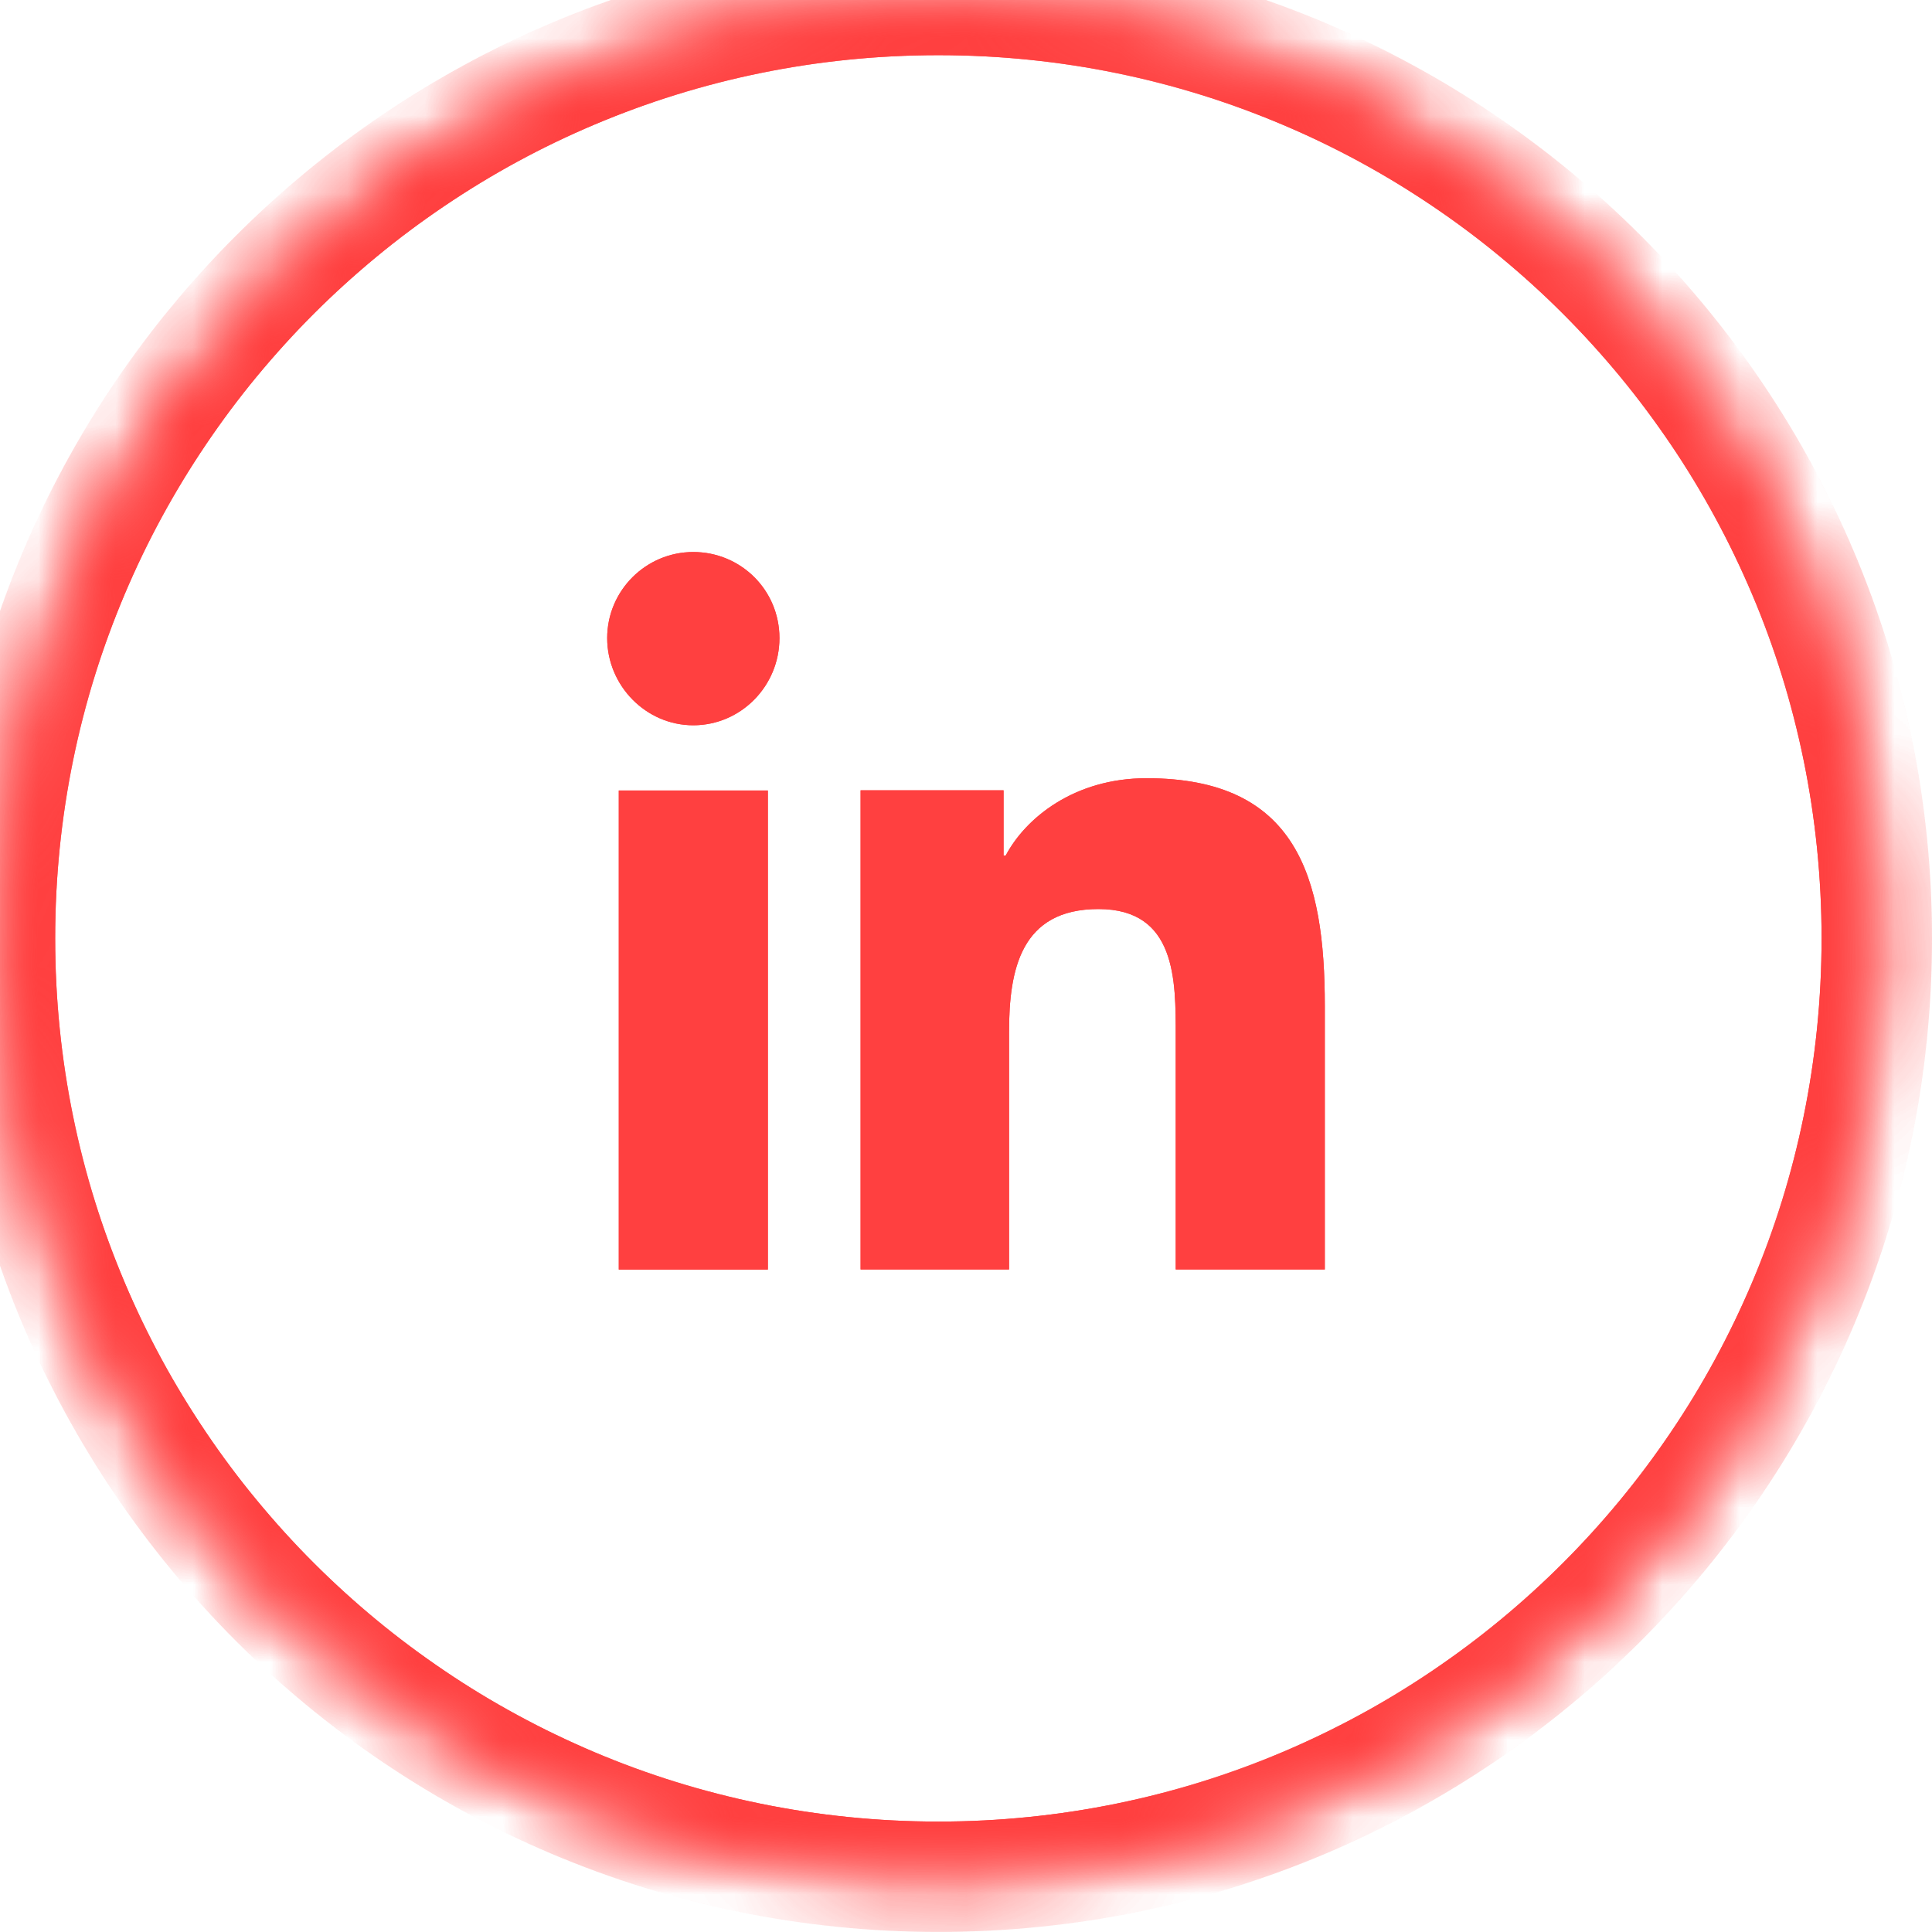
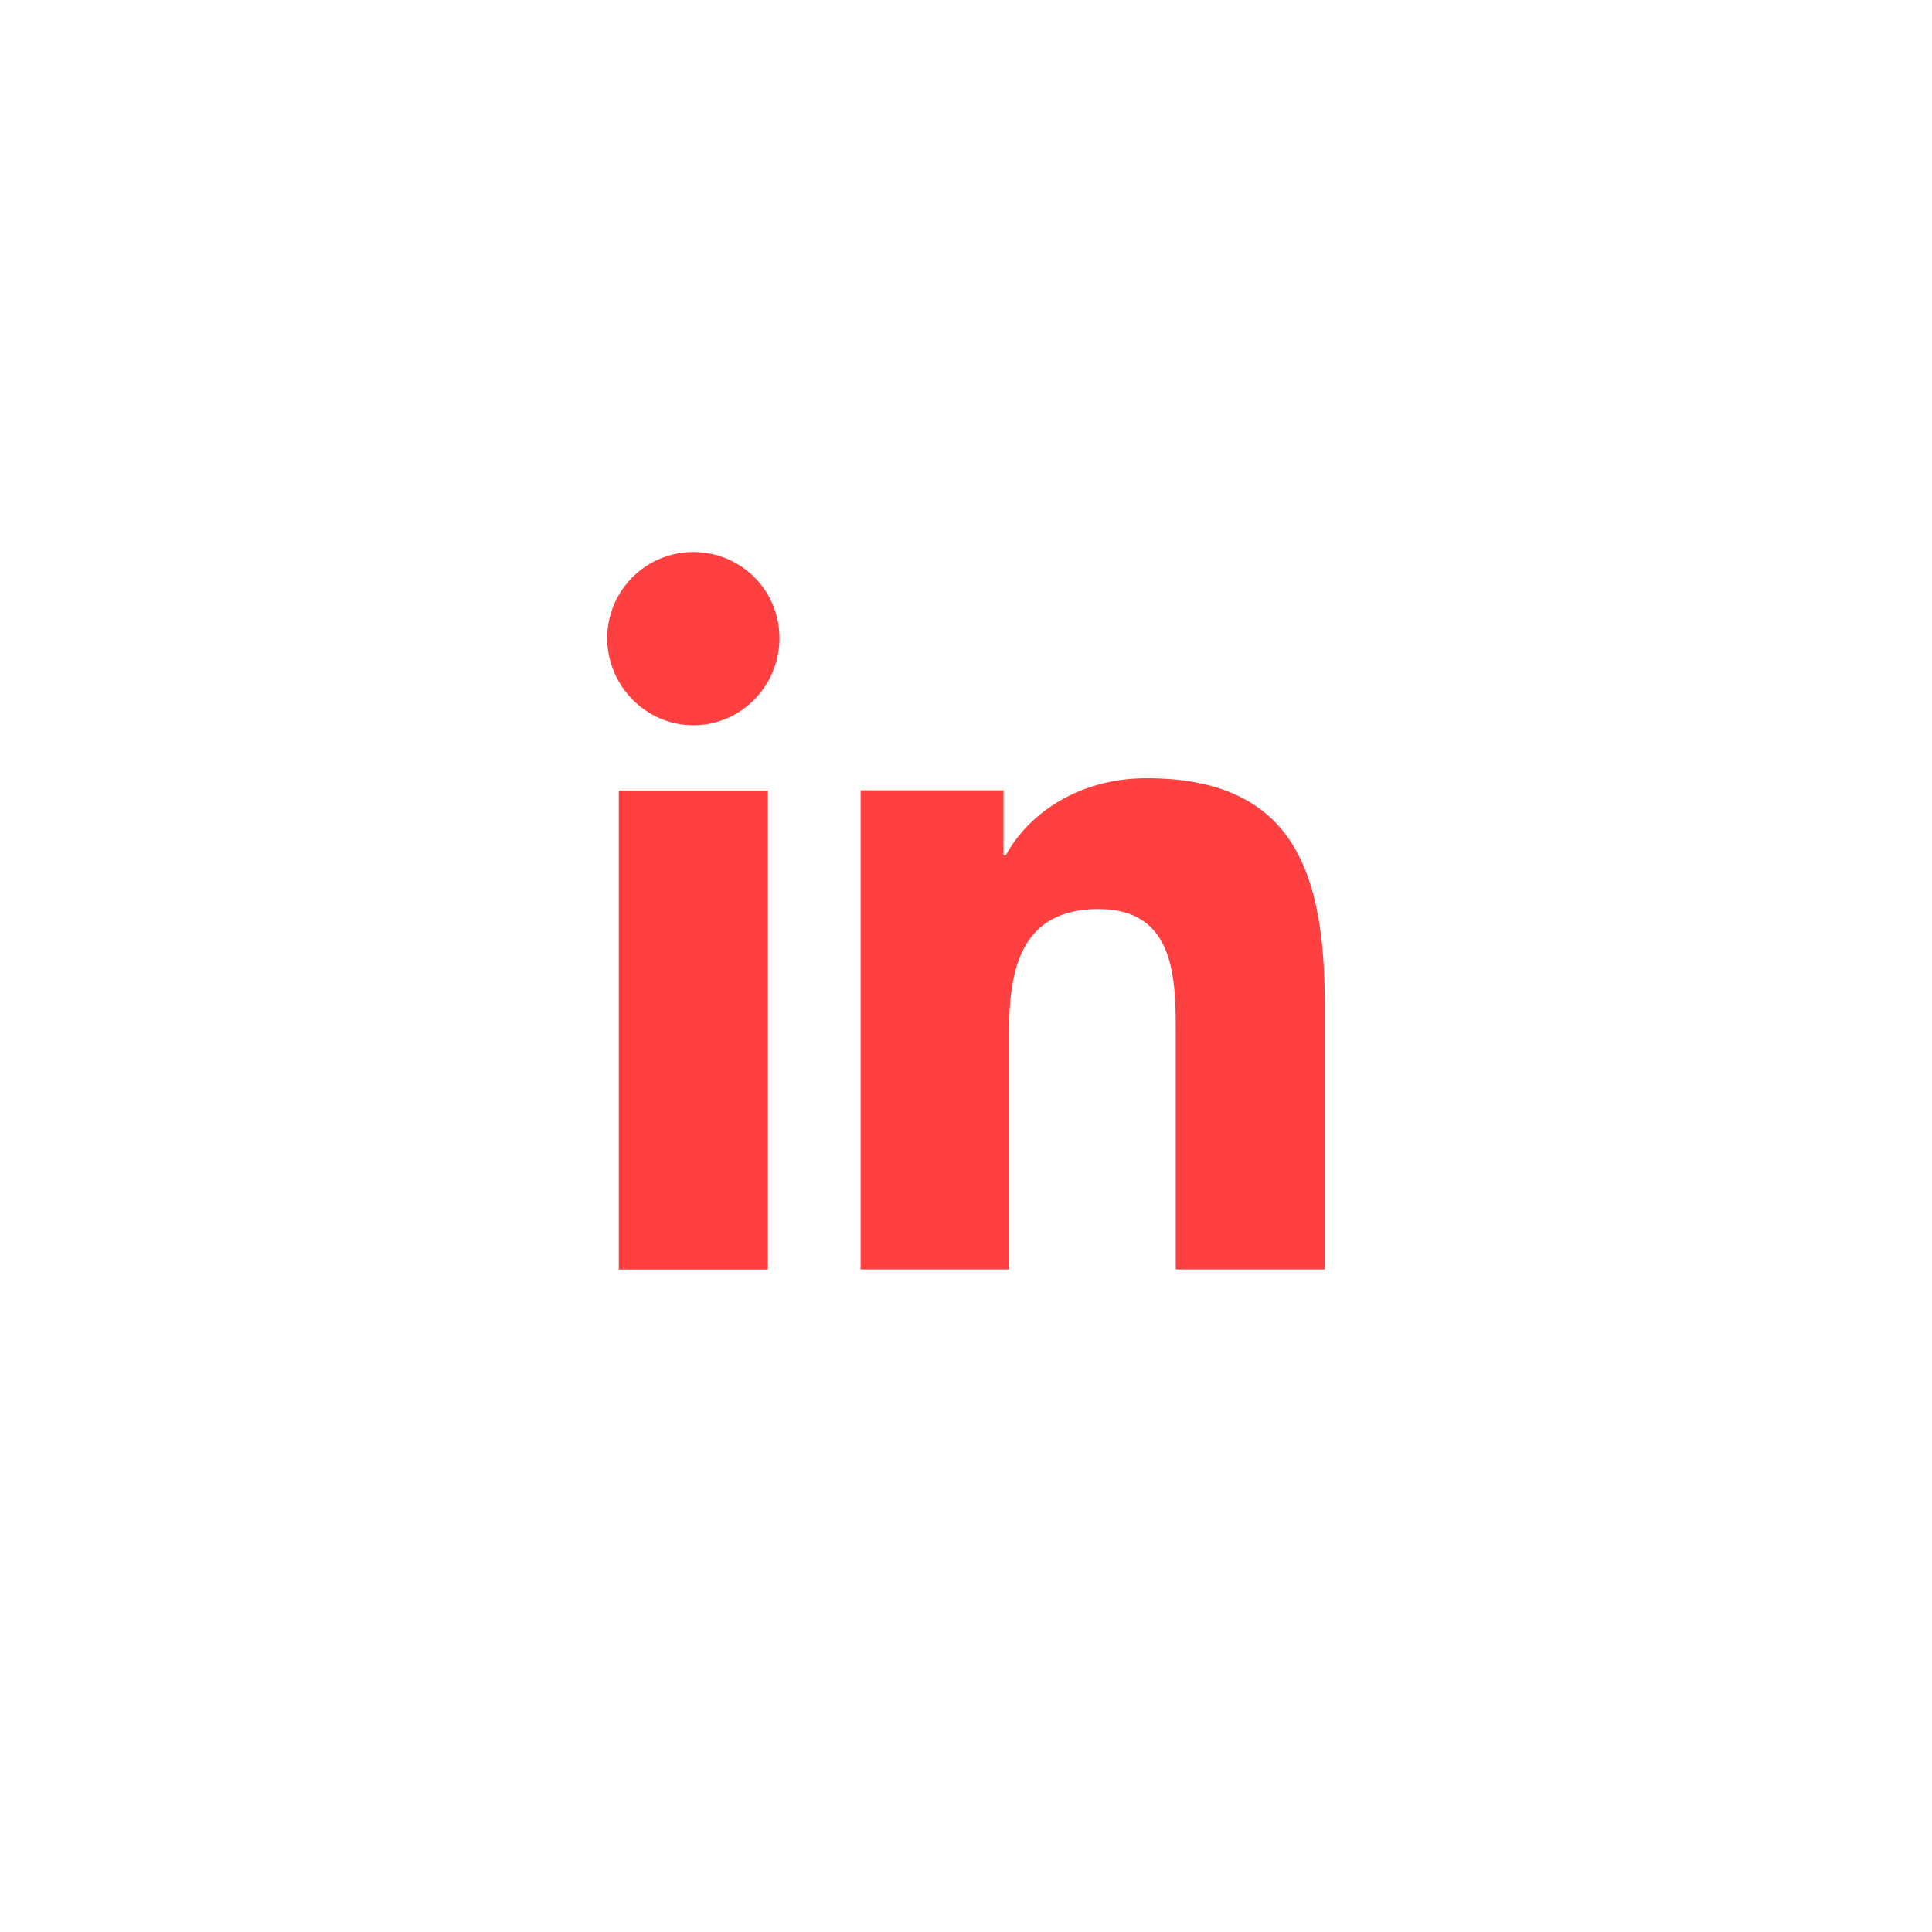
<svg xmlns="http://www.w3.org/2000/svg" width="25" height="25" viewBox="0 0 25 25" fill="none">
  <mask id="mask0_6613_727" style="mask-type:luminance" maskUnits="userSpaceOnUse" x="0" y="0" width="25" height="25">
-     <path d="M12.143 24.286C18.849 24.286 24.286 18.849 24.286 12.143C24.286 5.437 18.849 0 12.143 0C5.437 0 0 5.437 0 12.143C0 18.849 5.437 24.286 12.143 24.286Z" fill="white" />
-   </mask>
+     </mask>
  <g mask="url(#mask0_6613_727)">
    <path d="M12.143 0.714C18.457 0.714 23.571 5.828 23.571 12.142H25C25 5.042 19.243 -0.715 12.143 -0.715V0.714ZM0.714 12.142C0.714 5.828 5.829 0.714 12.143 0.714V-0.715C5.043 -0.715 -0.714 5.042 -0.714 12.142H0.714ZM12.143 23.571C5.829 23.571 0.714 18.457 0.714 12.142H-0.714C-0.714 19.242 5.043 24.999 12.143 24.999V23.571ZM23.571 12.142C23.571 18.457 18.457 23.571 12.143 23.571V24.999C19.243 24.999 25 19.242 25 12.142H23.571Z" fill="#FF4040" />
  </g>
-   <path d="M17.143 16.427V13.02C17.143 11.356 16.786 10.07 14.836 10.07C13.9 10.07 13.271 10.585 13.014 11.07H12.986V10.227H11.136V16.427H13.057V13.356C13.057 12.549 13.207 11.763 14.214 11.763C15.222 11.763 15.214 12.685 15.214 13.406V16.427H17.136H17.143Z" fill="#FF4040" />
  <path d="M9.936 10.229H8.007V16.428H9.936V10.229Z" fill="#FF4040" />
-   <path d="M8.971 7.143C8.357 7.143 7.857 7.643 7.857 8.257C7.857 8.871 8.357 9.385 8.971 9.385C9.586 9.385 10.086 8.878 10.086 8.257C10.086 7.635 9.586 7.143 8.971 7.143Z" fill="#FF4040" />
  <mask id="mask1_6613_727" style="mask-type:luminance" maskUnits="userSpaceOnUse" x="0" y="0" width="25" height="25">
    <path d="M12.143 24.286C18.849 24.286 24.286 18.849 24.286 12.143C24.286 5.437 18.849 0 12.143 0C5.437 0 0 5.437 0 12.143C0 18.849 5.437 24.286 12.143 24.286Z" fill="white" />
  </mask>
  <g mask="url(#mask1_6613_727)">
-     <path d="M12.143 0.714C18.457 0.714 23.571 5.828 23.571 12.142H25C25 5.042 19.243 -0.715 12.143 -0.715V0.714ZM0.714 12.142C0.714 5.828 5.829 0.714 12.143 0.714V-0.715C5.043 -0.715 -0.714 5.042 -0.714 12.142H0.714ZM12.143 23.571C5.829 23.571 0.714 18.457 0.714 12.142H-0.714C-0.714 19.242 5.043 24.999 12.143 24.999V23.571ZM23.571 12.142C23.571 18.457 18.457 23.571 12.143 23.571V24.999C19.243 24.999 25 19.242 25 12.142H23.571Z" fill="#FF4040" />
-   </g>
+     </g>
  <path d="M17.143 16.427V13.02C17.143 11.356 16.786 10.07 14.836 10.07C13.9 10.07 13.271 10.585 13.014 11.07H12.986V10.227H11.136V16.427H13.057V13.356C13.057 12.549 13.207 11.763 14.214 11.763C15.222 11.763 15.214 12.685 15.214 13.406V16.427H17.136H17.143Z" fill="#FF4040" />
-   <path d="M9.936 10.229H8.007V16.428H9.936V10.229Z" fill="#FF4040" />
  <path d="M8.971 7.143C8.357 7.143 7.857 7.643 7.857 8.257C7.857 8.871 8.357 9.385 8.971 9.385C9.586 9.385 10.086 8.878 10.086 8.257C10.086 7.635 9.586 7.143 8.971 7.143Z" fill="#FF4040" />
</svg>